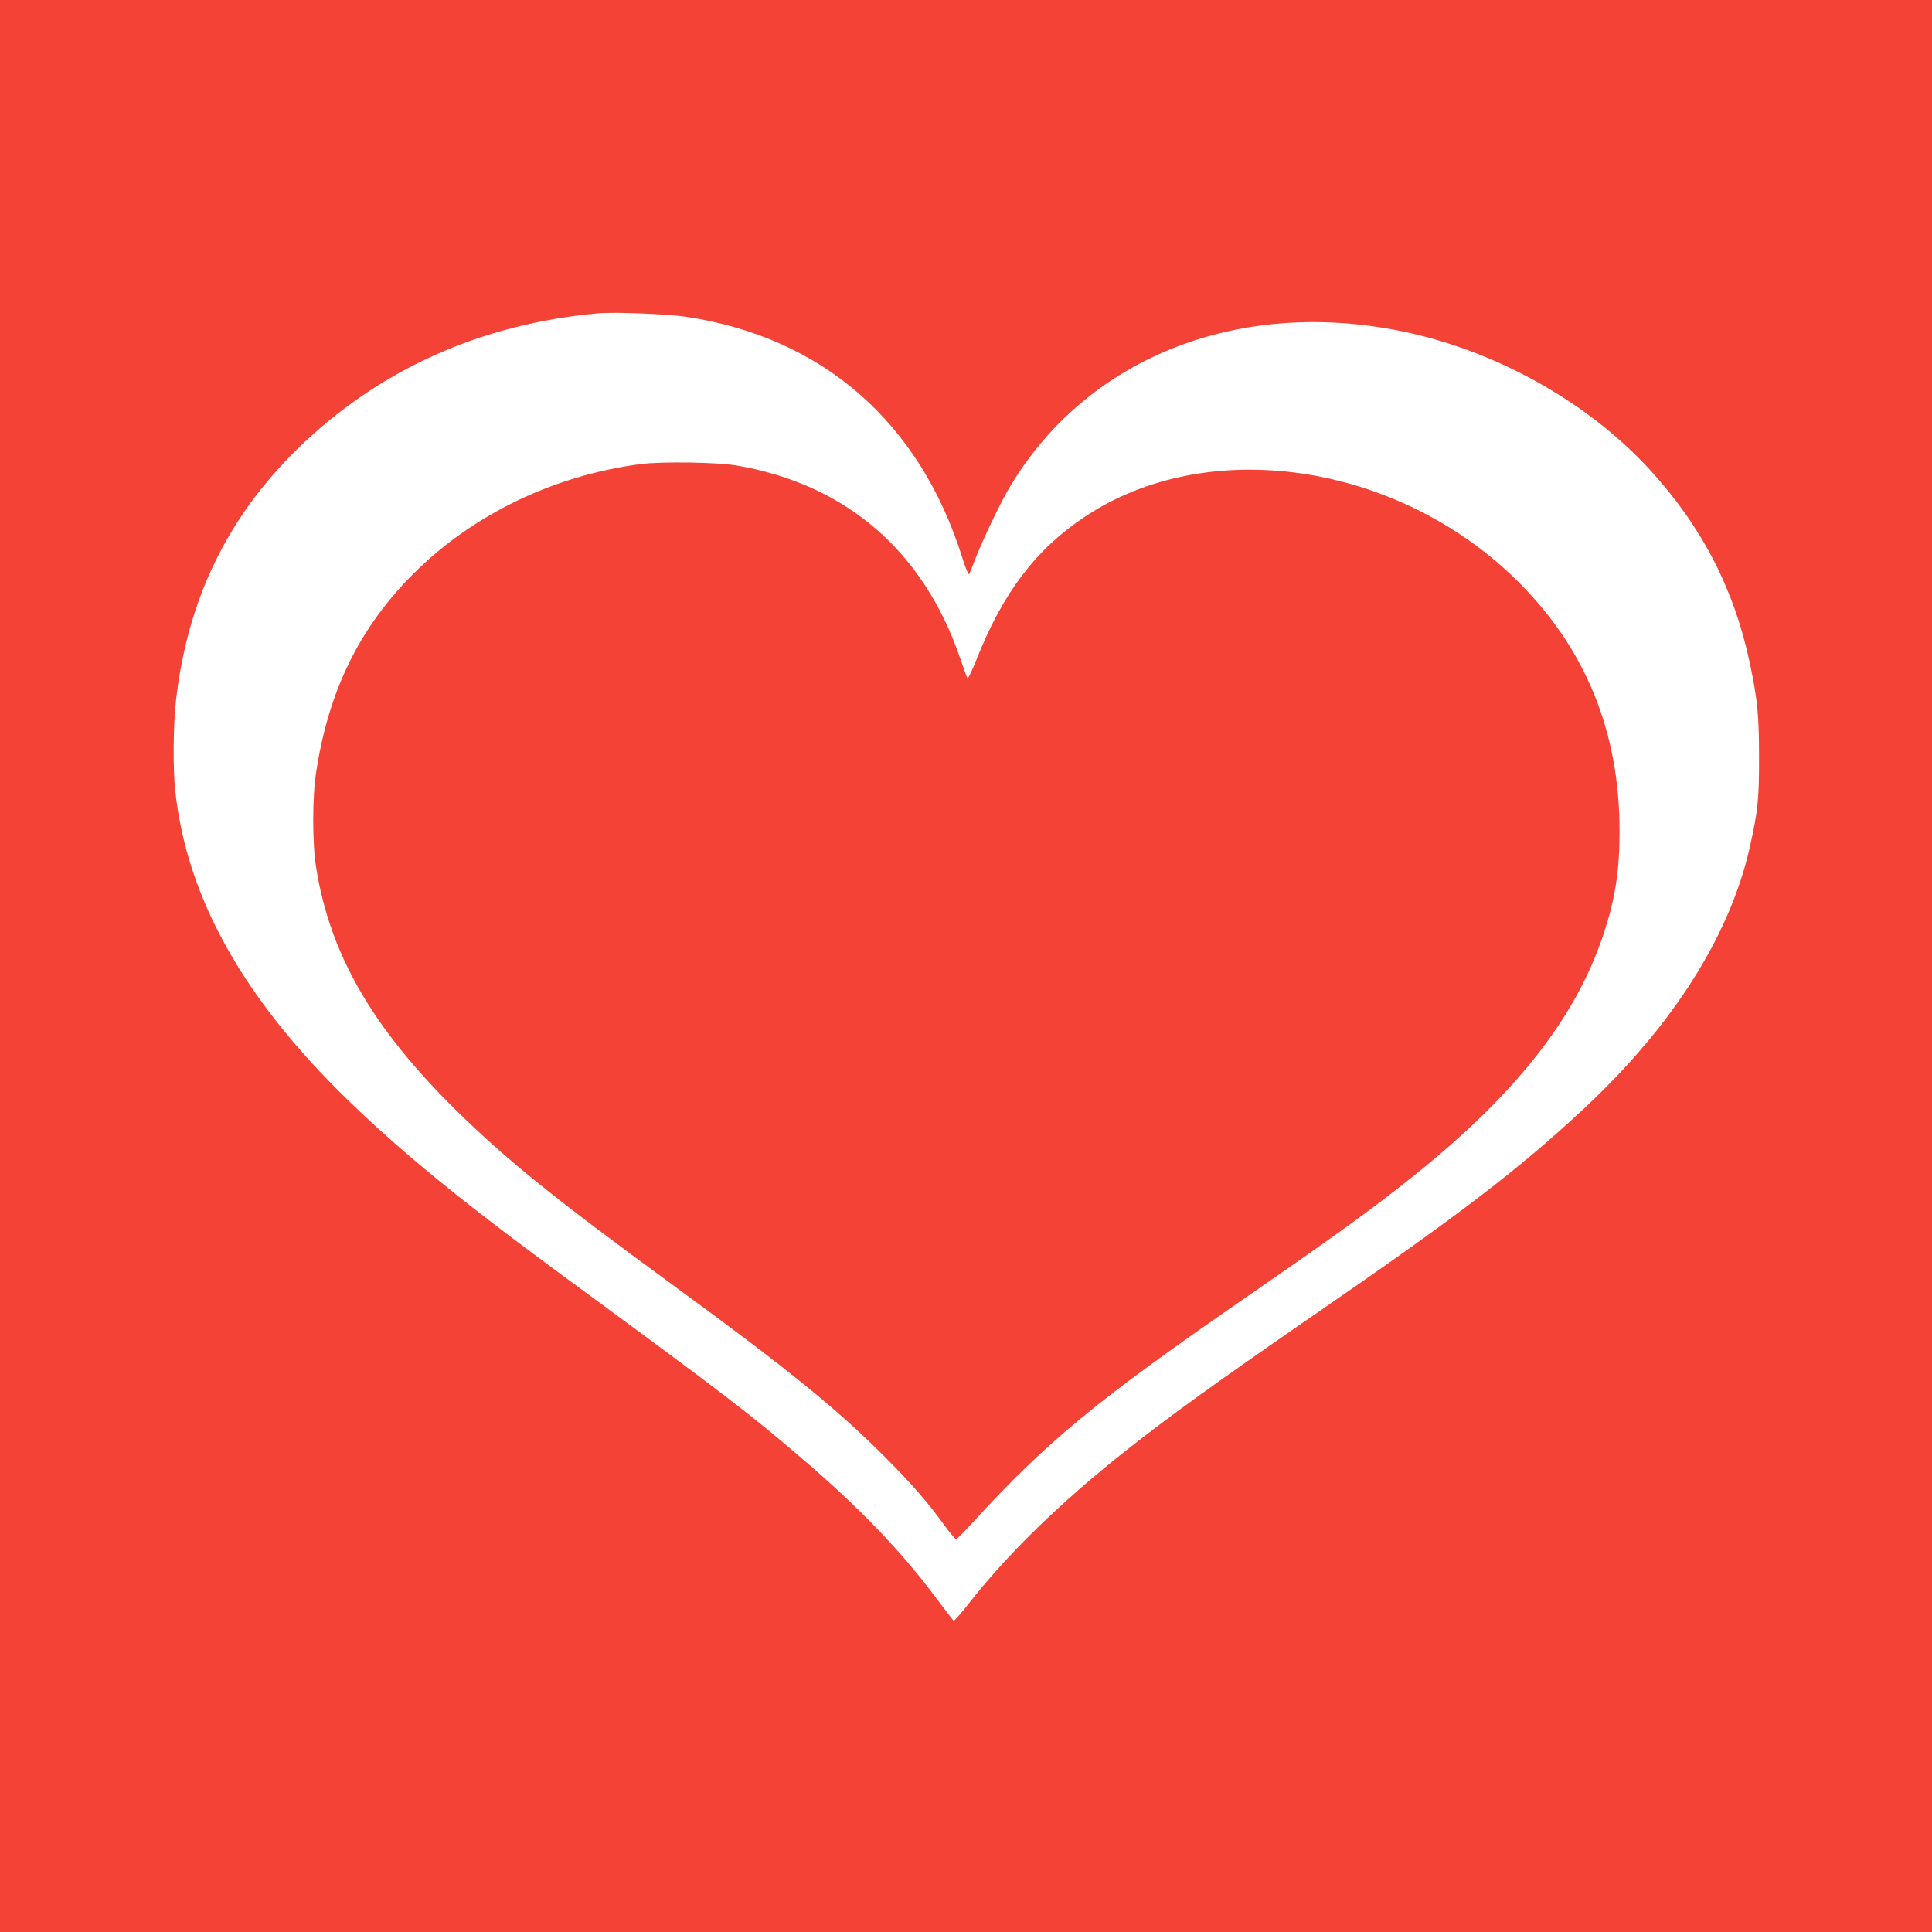
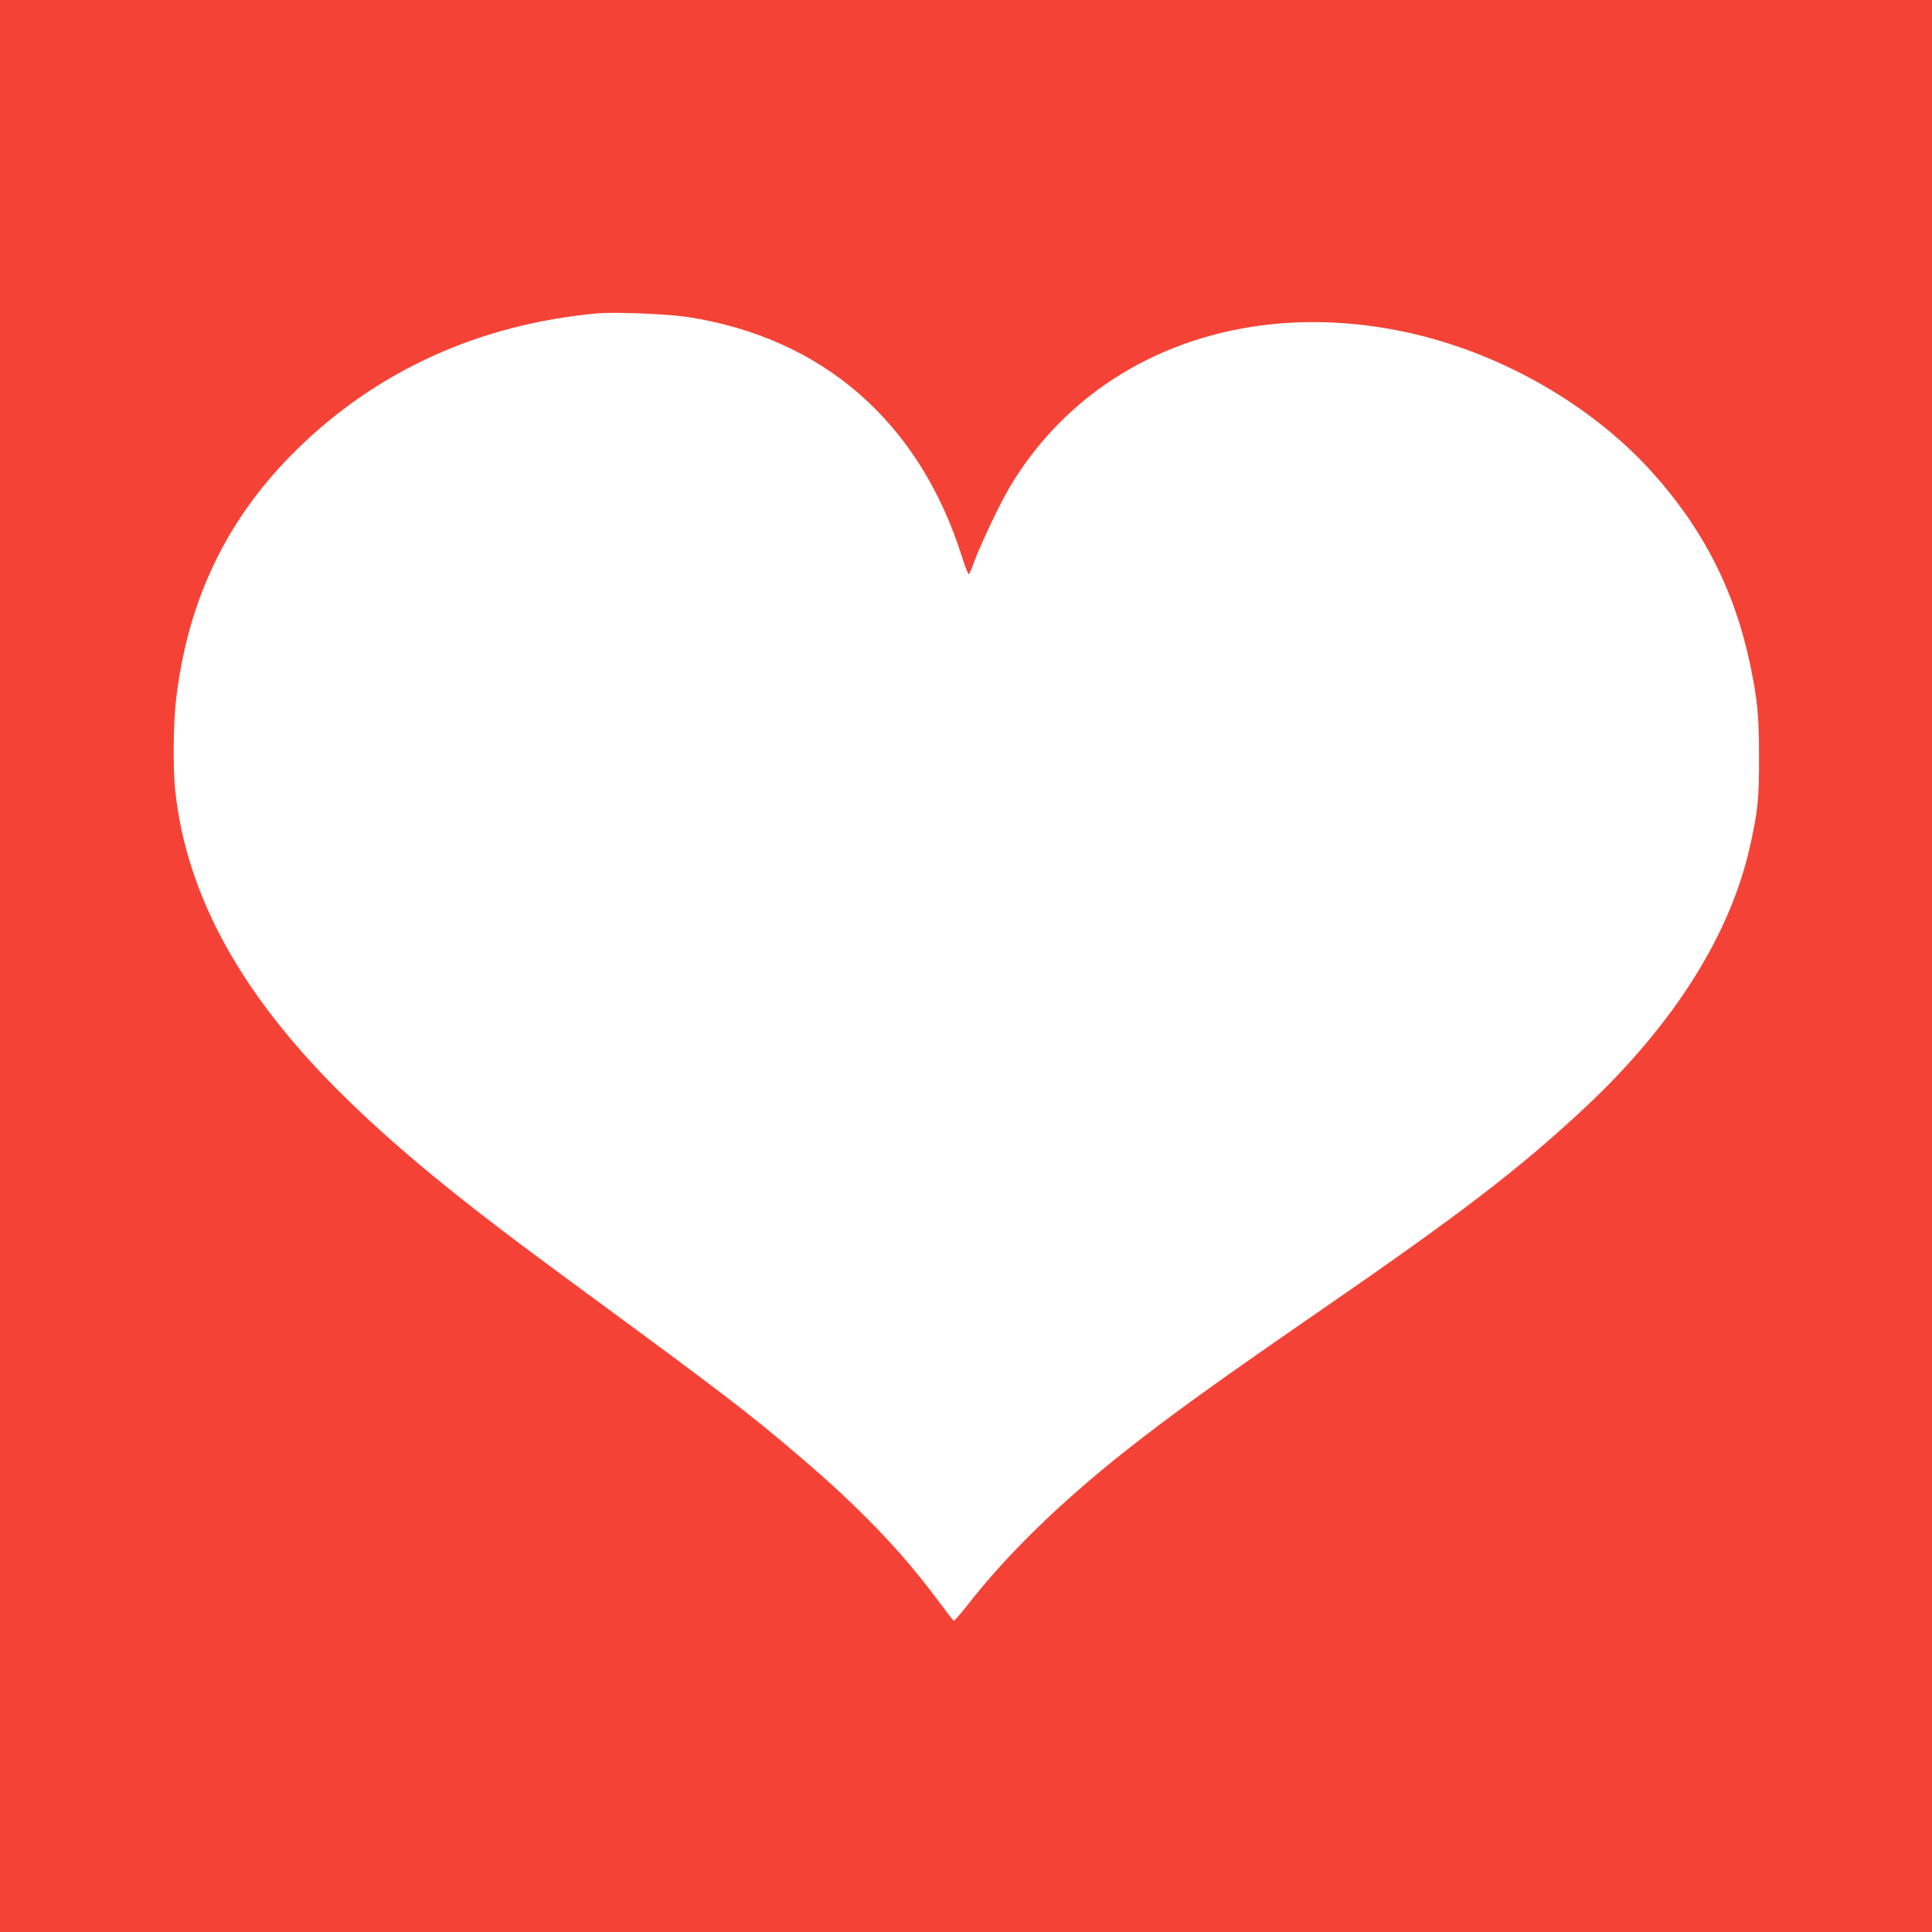
<svg xmlns="http://www.w3.org/2000/svg" version="1.0" width="1280pt" height="1280pt" viewBox="0 0 1280 1280" preserveAspectRatio="xMidYMid meet">
  <g transform="translate(0,1280) scale(0.1,-0.1)" fill="#f44336" stroke="none">
    <path d="M0 6400 l0 -6400 6400 0 6400 0 0 6400 0 6400 -6400 0 -6400 0 0 -6400z m4547 4301 c904 -136 1548 -699 1829 -1598 20 -63 39 -111 44 -107 4 5 20 43 35 84 49 129 169 383 235 493 518 871 1547 1267 2650 1021 607 -136 1198 -474 1598 -914 342 -377 553 -788 656 -1278 50 -238 60 -340 60 -617 1 -278 -8 -360 -60 -593 -131 -587 -508 -1183 -1094 -1731 -430 -402 -826 -706 -1770 -1356 -667 -460 -983 -688 -1275 -919 -433 -343 -786 -687 -1044 -1019 -47 -59 -88 -106 -92 -105 -4 2 -54 66 -111 143 -233 314 -512 605 -898 935 -351 300 -498 413 -1586 1212 -664 488 -1063 814 -1416 1157 -697 676 -1071 1345 -1147 2053 -16 142 -13 443 5 598 77 668 339 1210 805 1666 534 522 1210 827 1989 898 109 10 460 -4 587 -23z" />
-     <path d="M4250 9726 c-578 -74 -1116 -333 -1510 -726 -359 -359 -564 -777 -646 -1320 -25 -159 -25 -474 0 -625 92 -578 372 -1063 928 -1611 338 -332 652 -585 1458 -1174 744 -544 1065 -804 1385 -1125 171 -171 286 -303 393 -452 37 -51 72 -92 77 -90 6 1 62 58 125 127 472 515 809 793 1745 1440 643 444 884 618 1155 835 683 546 1083 1055 1265 1610 77 233 105 417 105 680 0 667 -232 1225 -696 1675 -794 769 -2039 947 -2849 405 -324 -216 -540 -502 -715 -943 -29 -73 -56 -130 -60 -125 -4 4 -26 64 -49 133 -243 710 -756 1152 -1481 1276 -130 22 -491 27 -630 10z" />
  </g>
</svg>